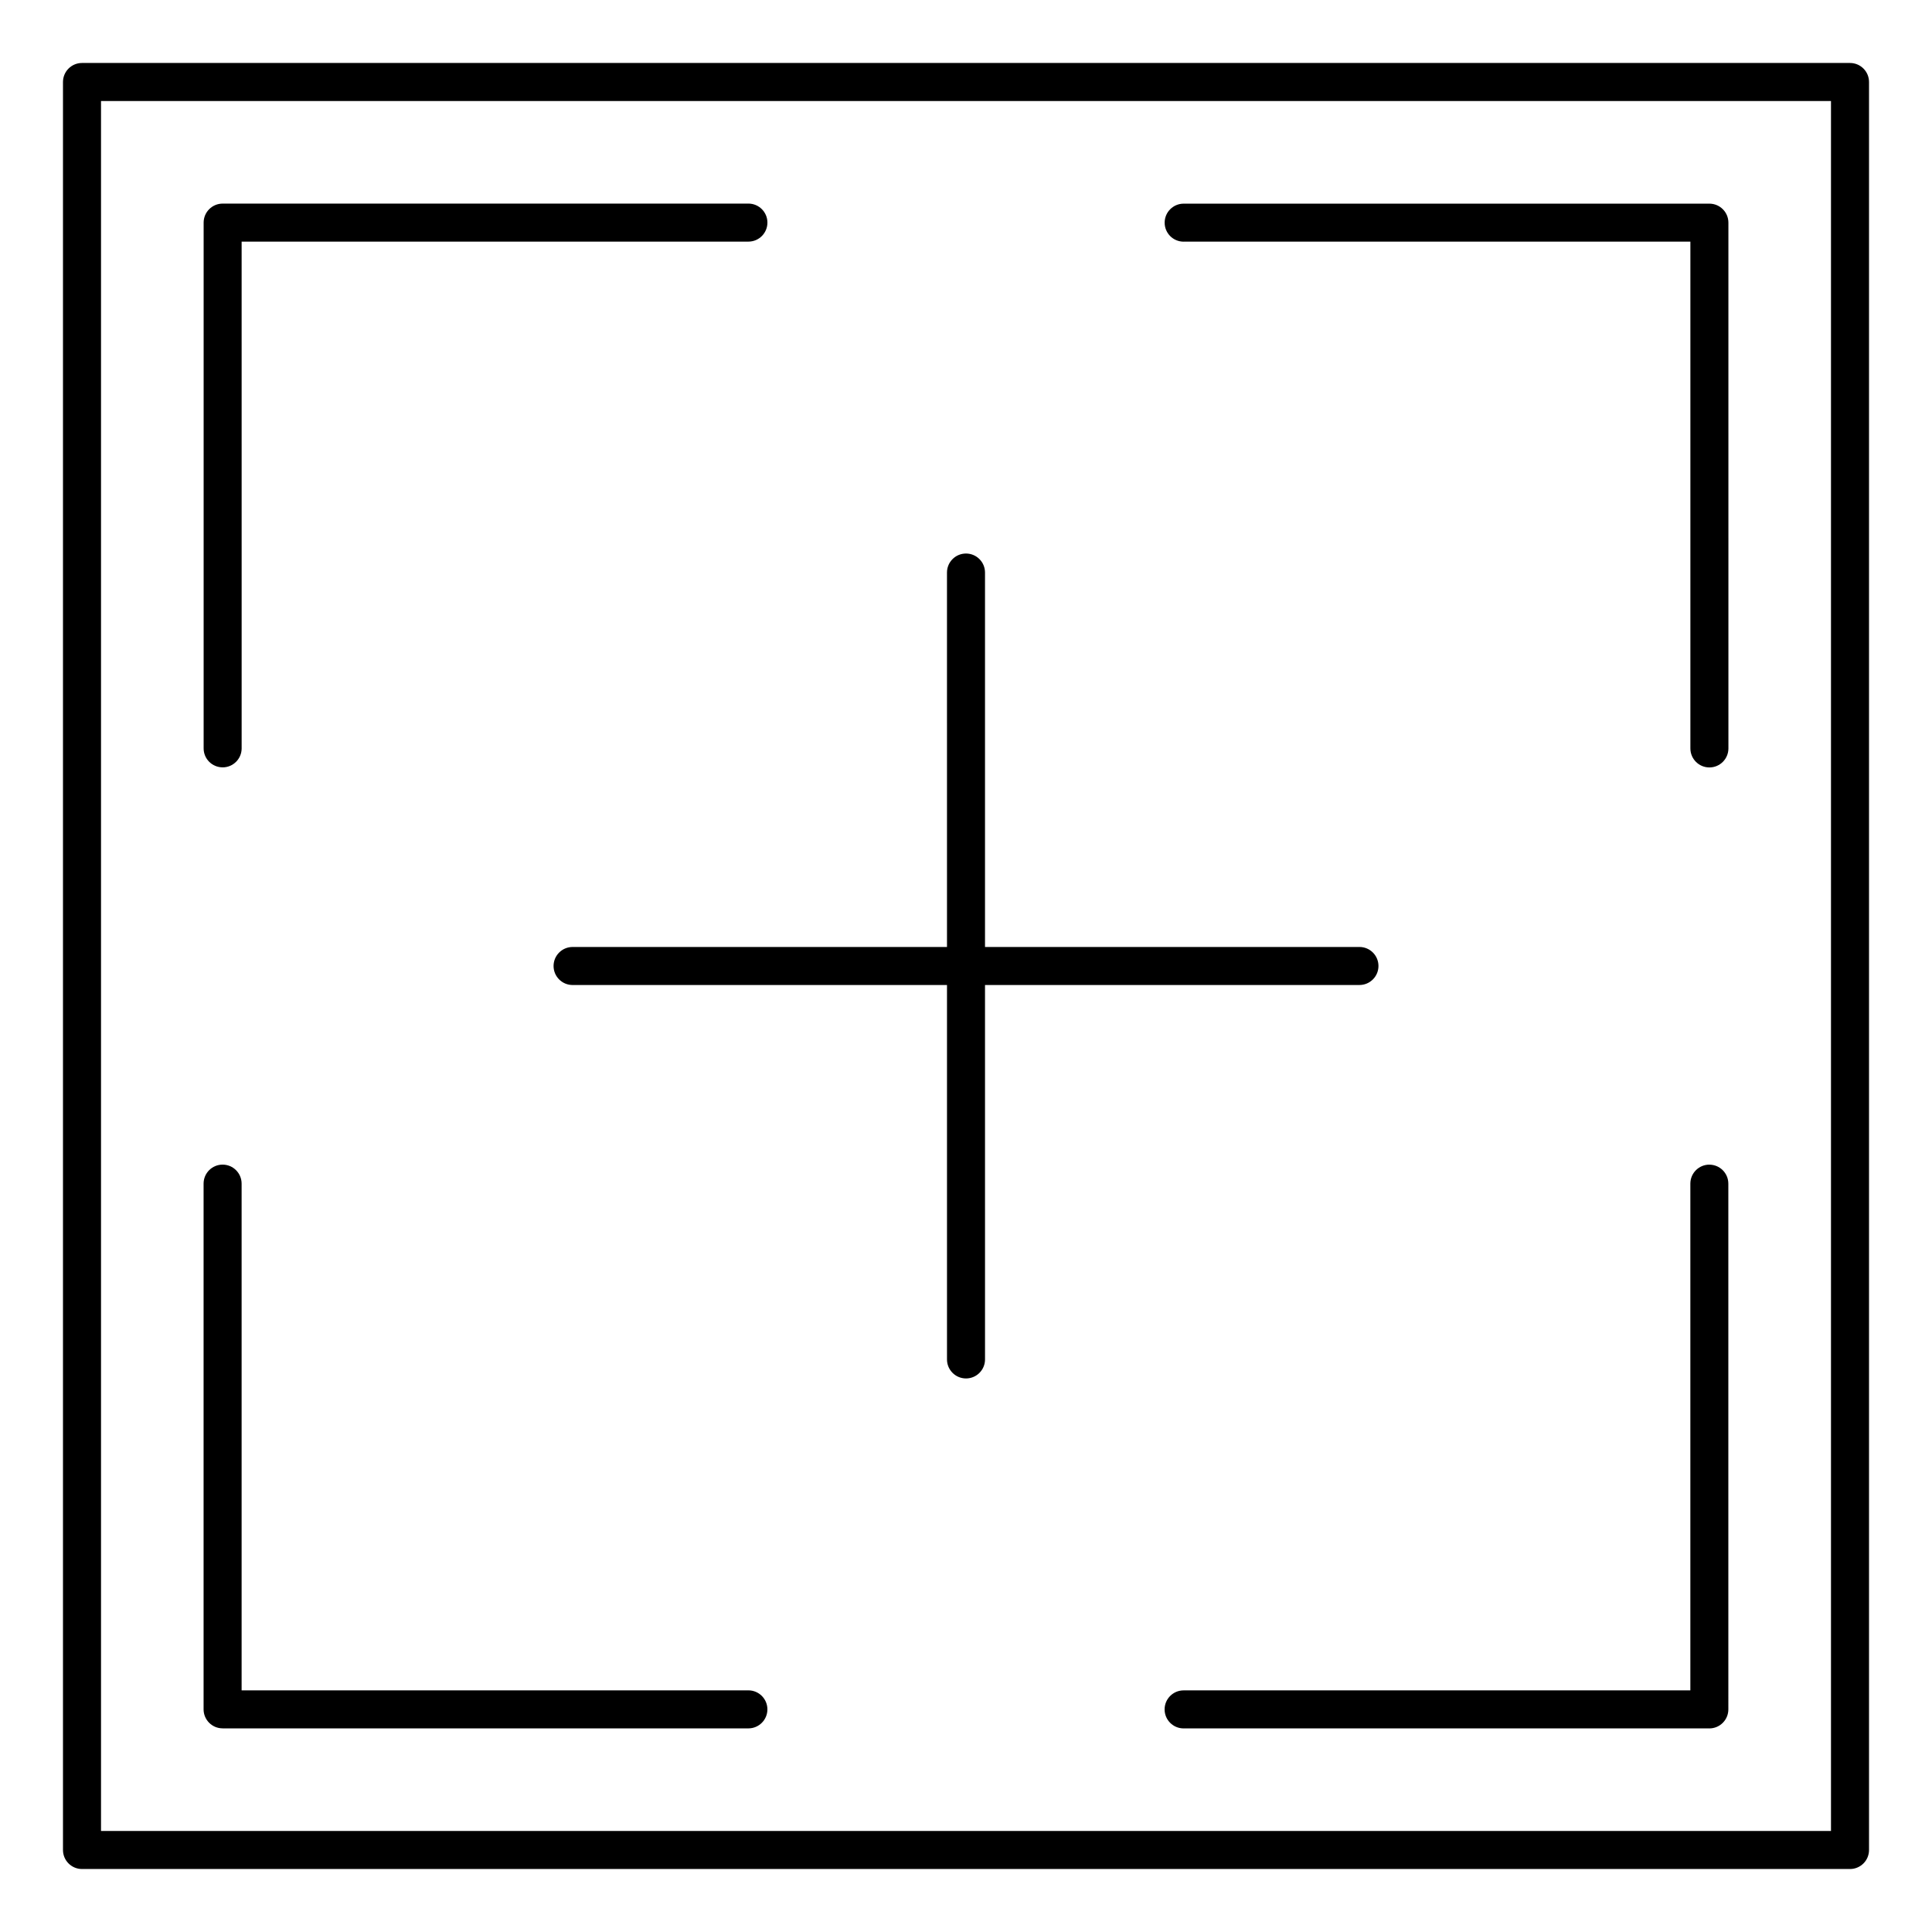
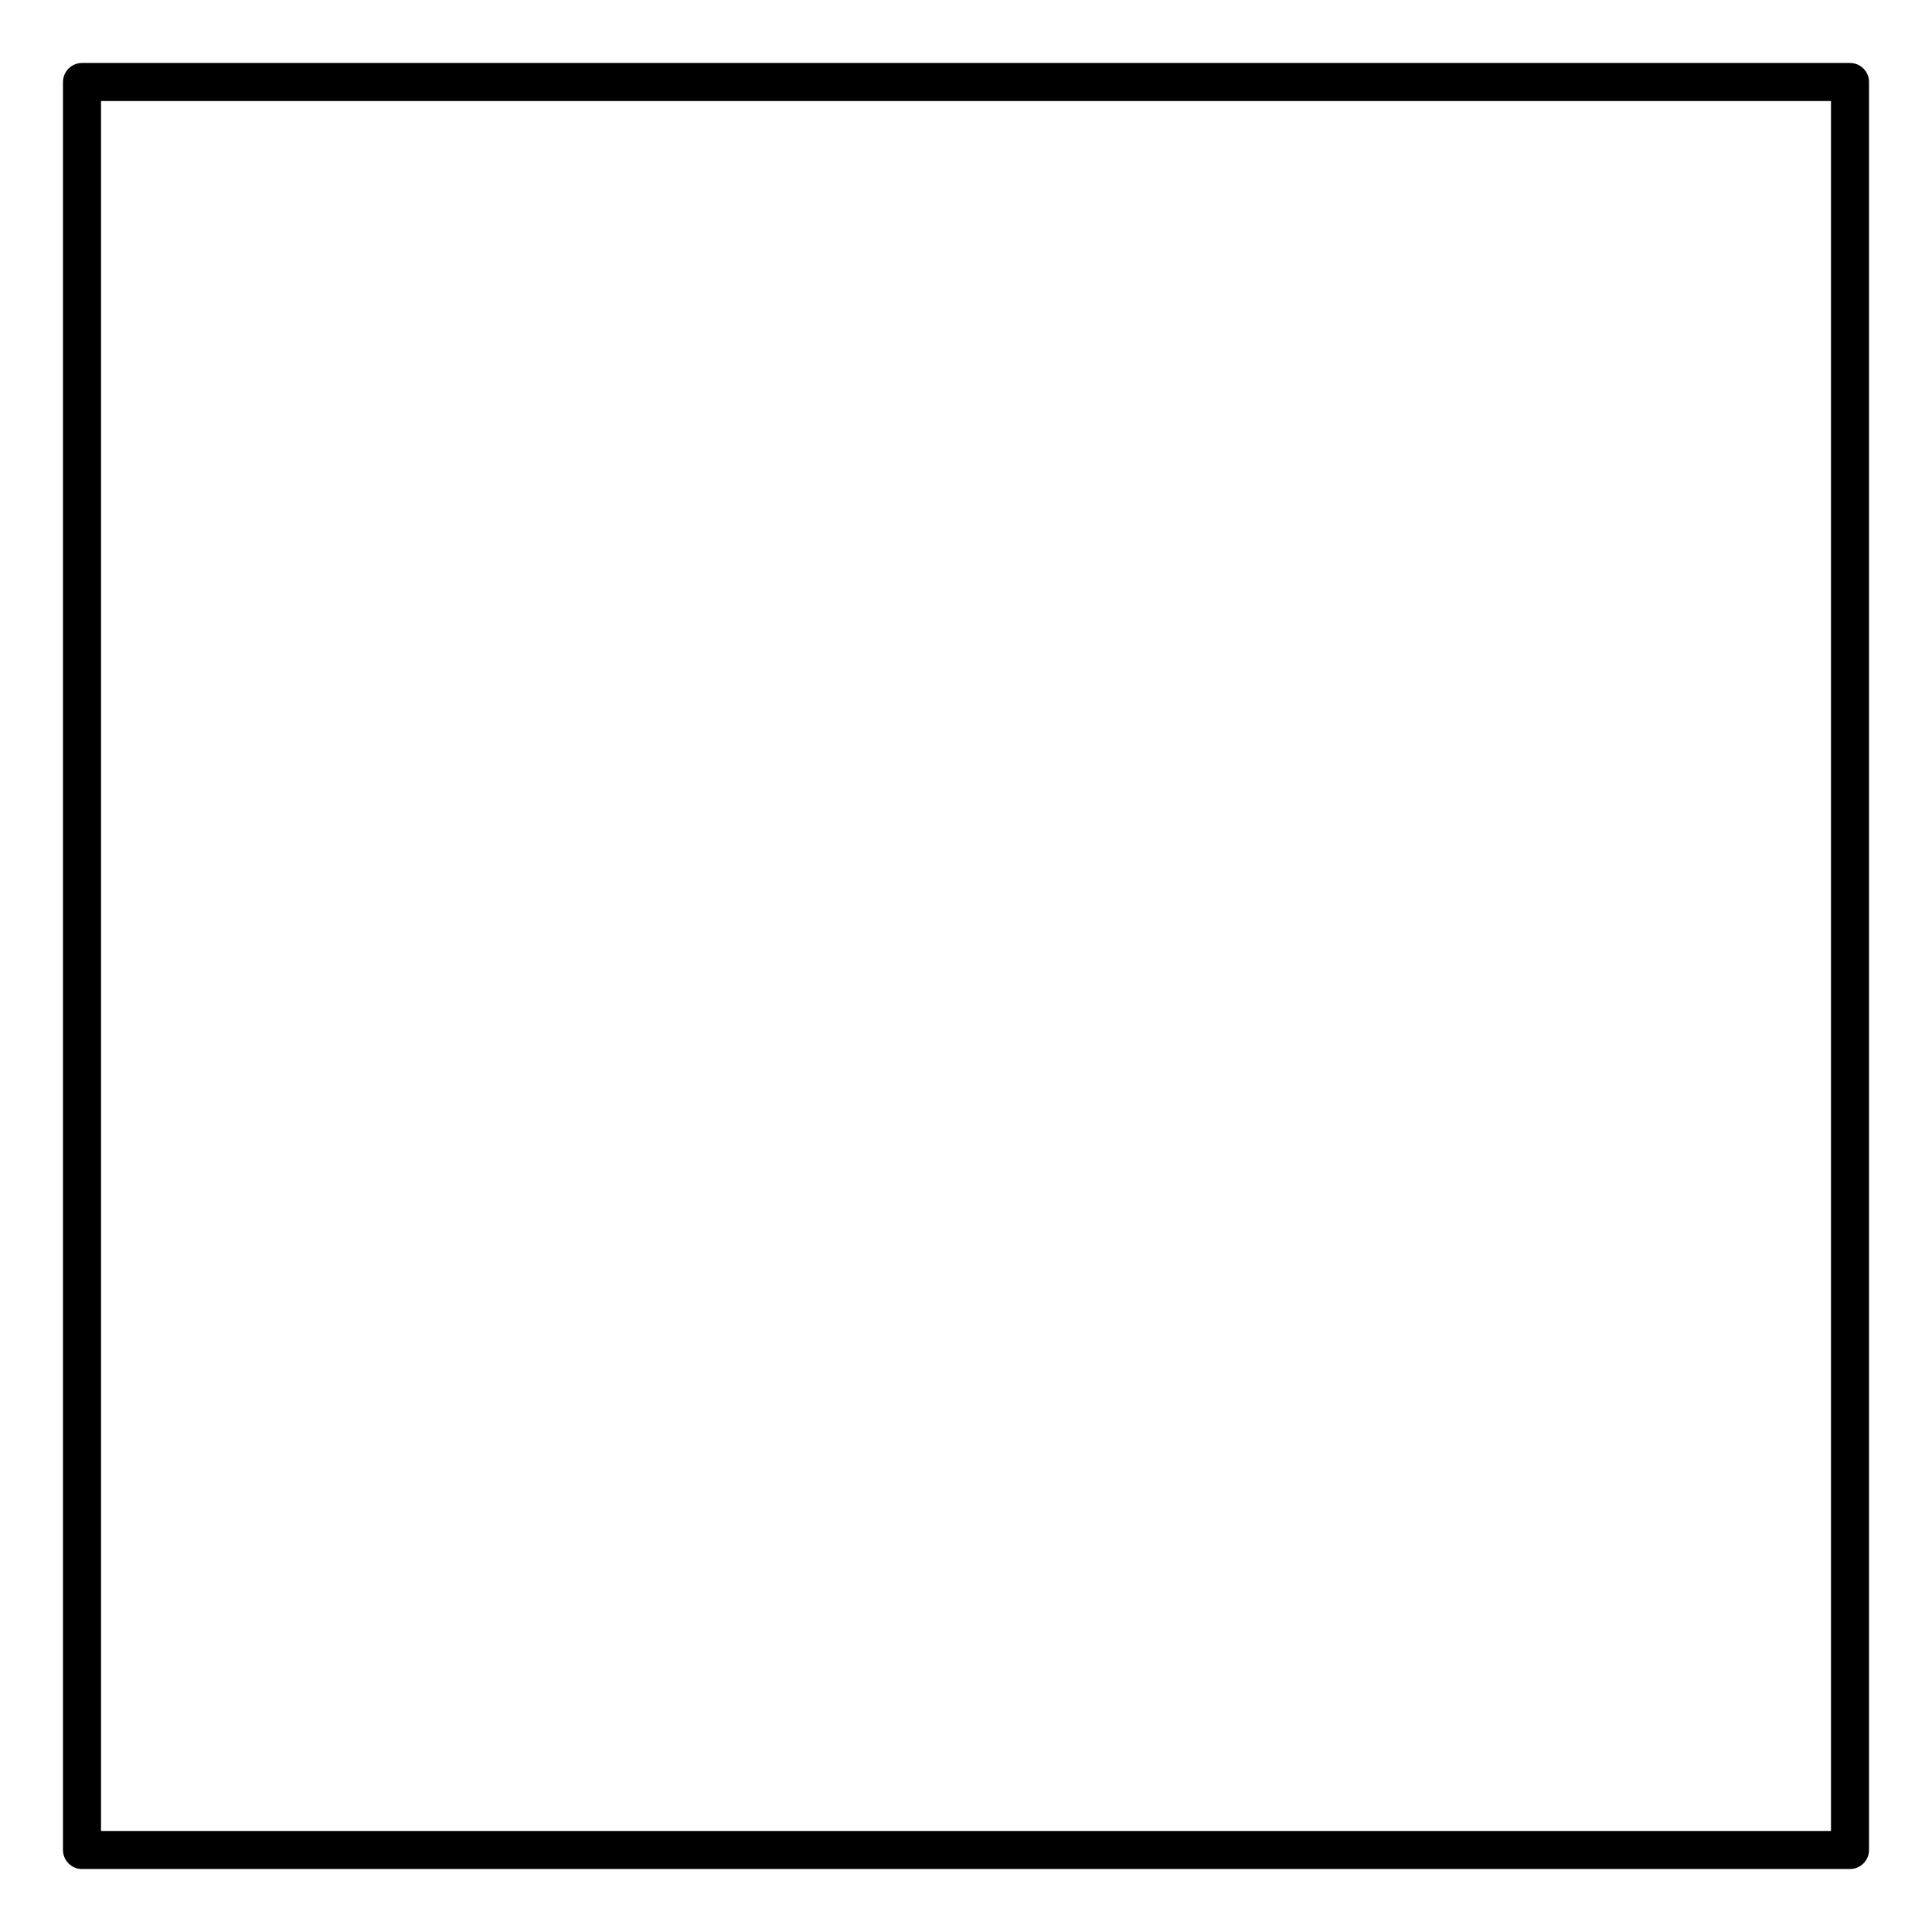
<svg xmlns="http://www.w3.org/2000/svg" fill="#000000" width="800px" height="800px" version="1.1" viewBox="144 144 512 512">
  <g>
    <path d="m634.27 160.69h-468.54c-2.781 0-5.039 2.258-5.039 5.039v468.54c0 2.781 2.258 5.039 5.039 5.039h468.54c2.781 0 5.039-2.258 5.039-5.039v-468.54c0-2.781-2.258-5.039-5.039-5.039zm-5.039 468.54h-458.46v-458.46h458.46z" />
-     <path d="m203 347.36c2.781 0 5.039-2.258 5.039-5.039l-0.004-134.29h134.3c2.781 0 5.039-2.258 5.039-5.039s-2.258-5.039-5.039-5.039l-139.33 0.004c-2.781 0-5.039 2.258-5.039 5.039v139.33c0 2.781 2.246 5.027 5.039 5.027z" />
-     <path d="m457.68 208.04h134.29v134.3c0 2.781 2.258 5.039 5.039 5.039s5.039-2.258 5.039-5.039l-0.004-139.33c0-2.781-2.258-5.039-5.039-5.039h-139.32c-2.781 0-5.039 2.258-5.039 5.039s2.246 5.035 5.039 5.035z" />
-     <path d="m203 602.04h139.33c2.781 0 5.039-2.258 5.039-5.039s-2.258-5.039-5.039-5.039l-134.3 0.004v-134.29c0-2.781-2.258-5.039-5.039-5.039s-5.039 2.258-5.039 5.039v139.32c0.004 2.777 2.25 5.035 5.043 5.035z" />
-     <path d="m597 452.64c-2.781 0-5.039 2.258-5.039 5.039v134.29h-134.29c-2.781 0-5.039 2.258-5.039 5.039s2.258 5.039 5.039 5.039h139.32c2.781 0 5.039-2.258 5.039-5.039l-0.004-139.32c0-2.793-2.258-5.039-5.035-5.039z" />
-     <path d="m295.74 394.96c-2.781 0-5.039 2.258-5.039 5.039s2.258 5.039 5.039 5.039l99.223-0.004v99.23c0 2.781 2.258 5.039 5.039 5.039s5.039-2.258 5.039-5.039l-0.004-99.23h99.23c2.781 0 5.039-2.258 5.039-5.039s-2.258-5.039-5.039-5.039l-99.23 0.004v-99.23c0-2.781-2.258-5.039-5.039-5.039s-5.039 2.258-5.039 5.039l0.004 99.23z" />
  </g>
</svg>